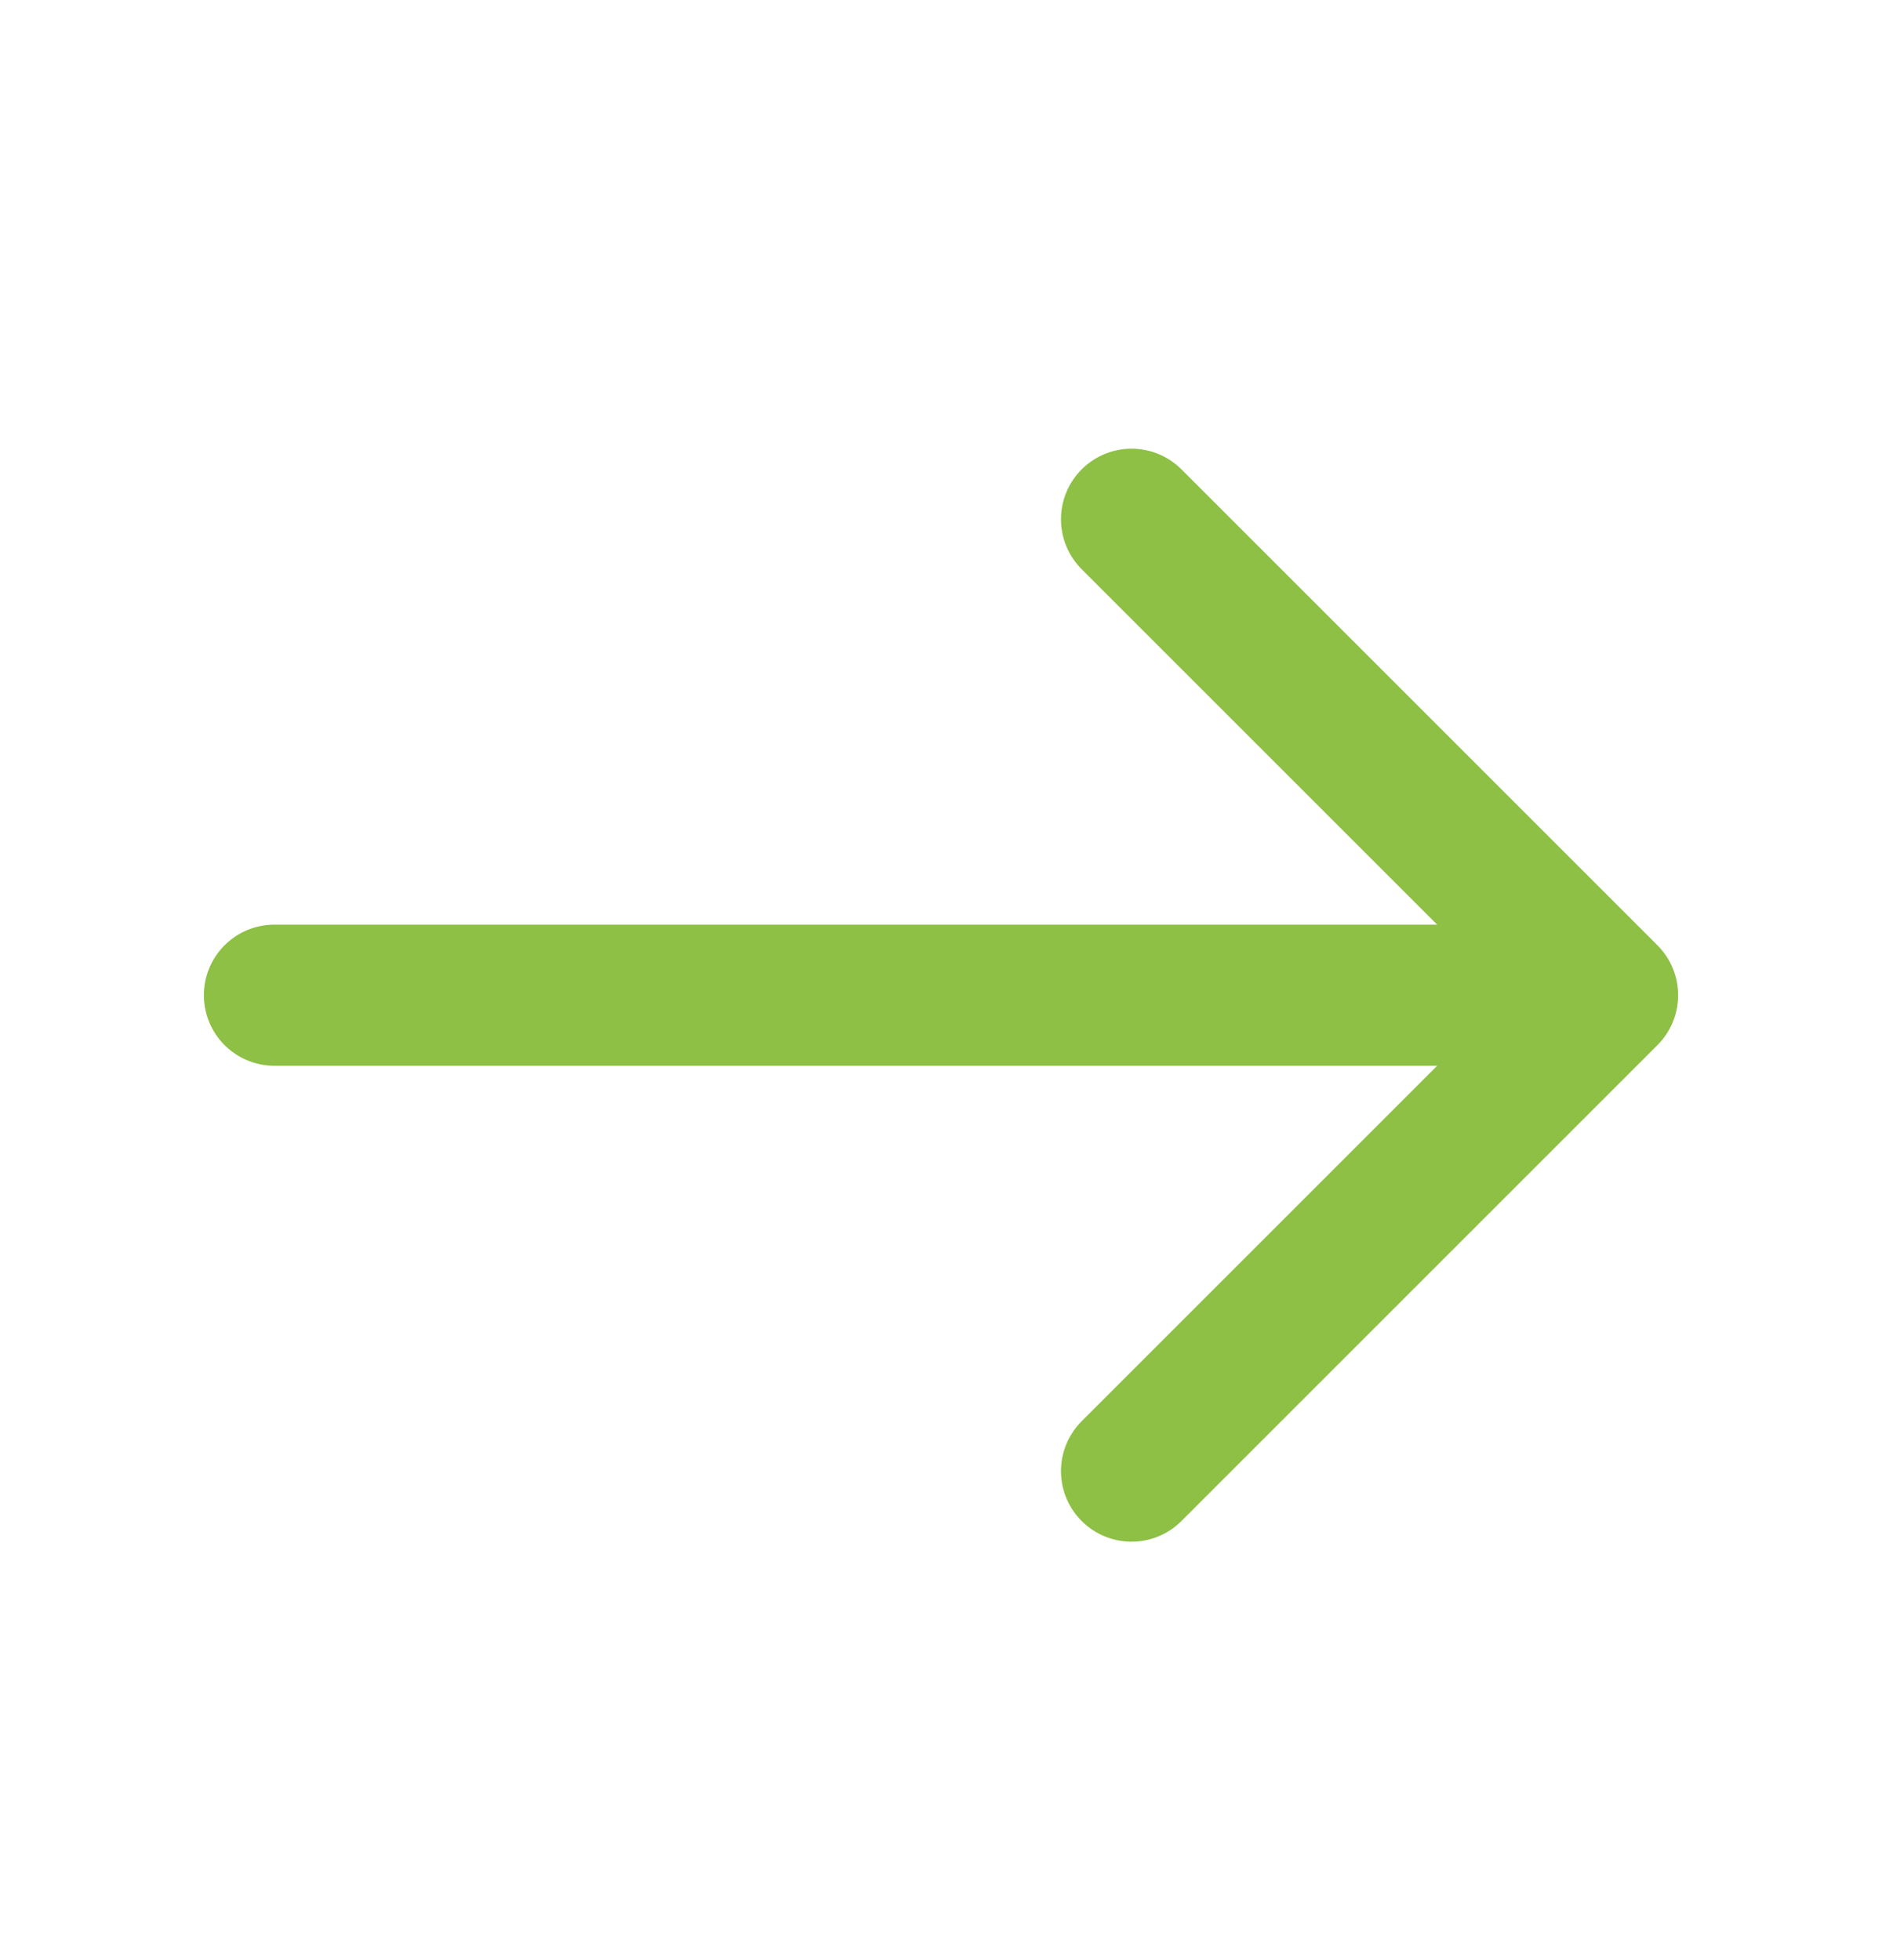
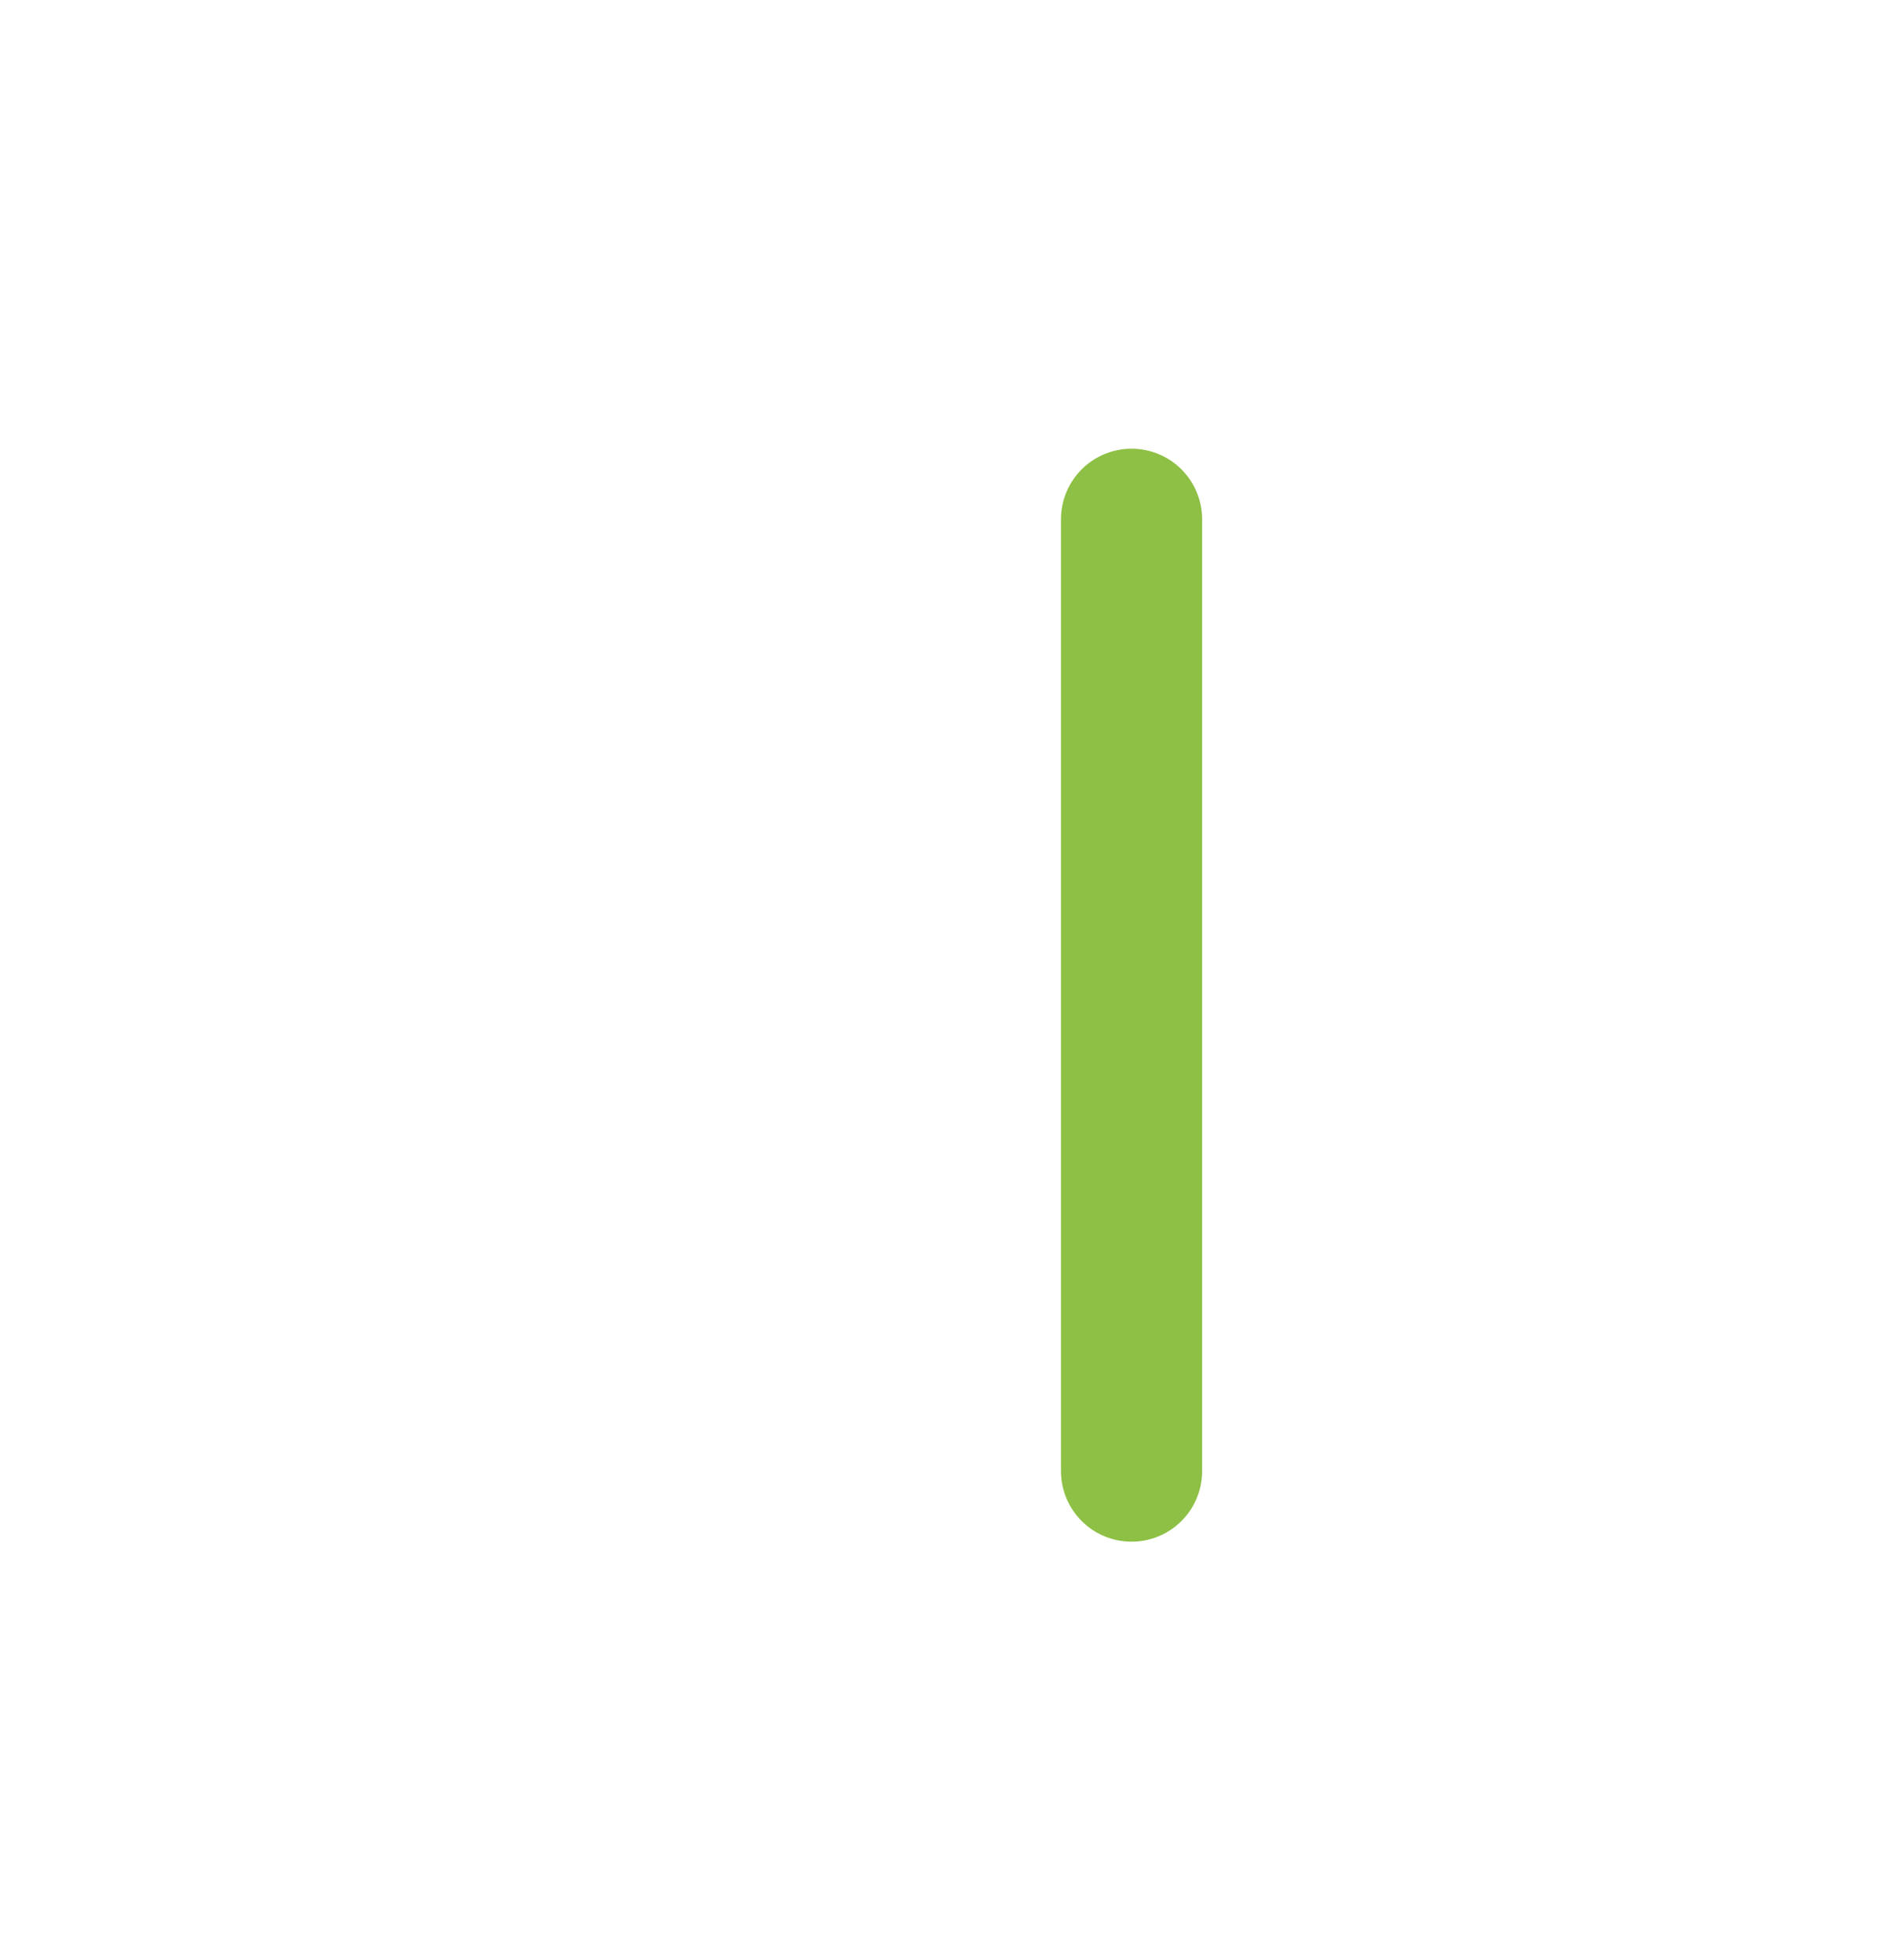
<svg xmlns="http://www.w3.org/2000/svg" width="24" height="25" viewBox="0 0 24 25" fill="none">
-   <path d="M14.43 6.623L20.5 12.693L14.43 18.763" stroke="#8DC044" stroke-width="1.8" stroke-miterlimit="10" stroke-linecap="round" stroke-linejoin="round" />
-   <path d="M3.5 12.693H20.33" stroke="#8DC044" stroke-width="1.8" stroke-miterlimit="10" stroke-linecap="round" stroke-linejoin="round" />
+   <path d="M14.43 6.623L14.43 18.763" stroke="#8DC044" stroke-width="1.8" stroke-miterlimit="10" stroke-linecap="round" stroke-linejoin="round" />
</svg>